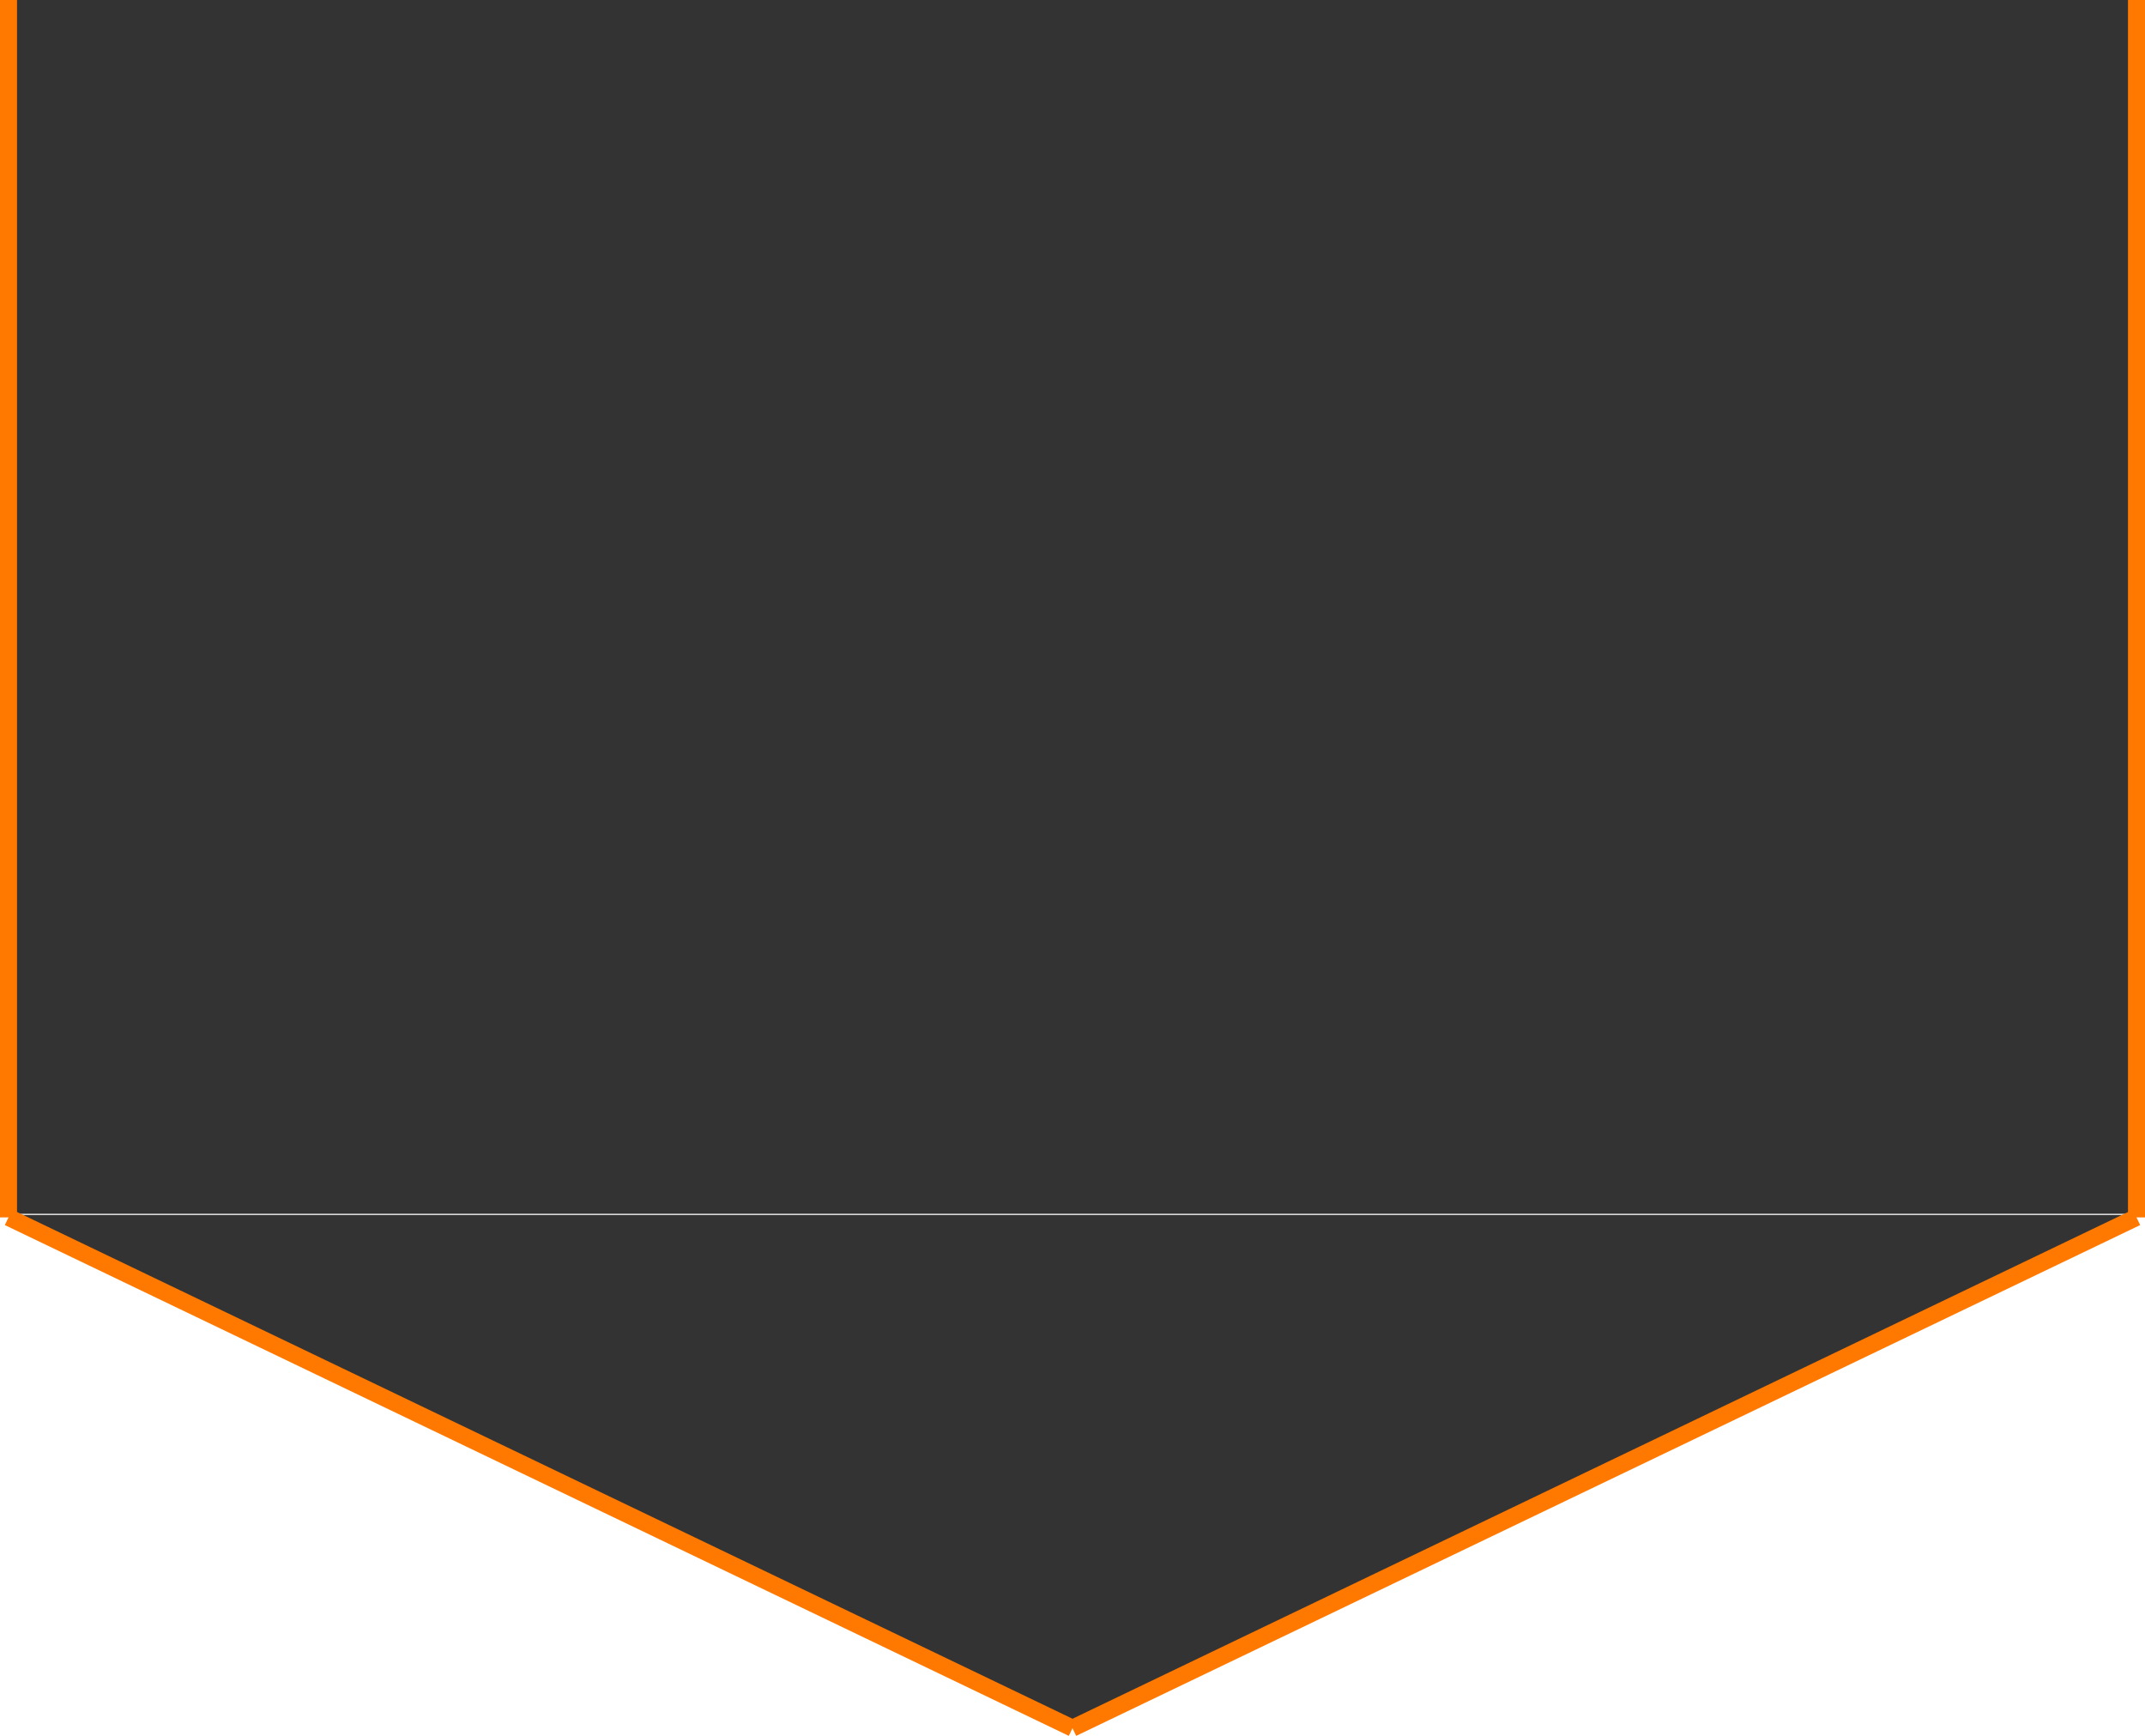
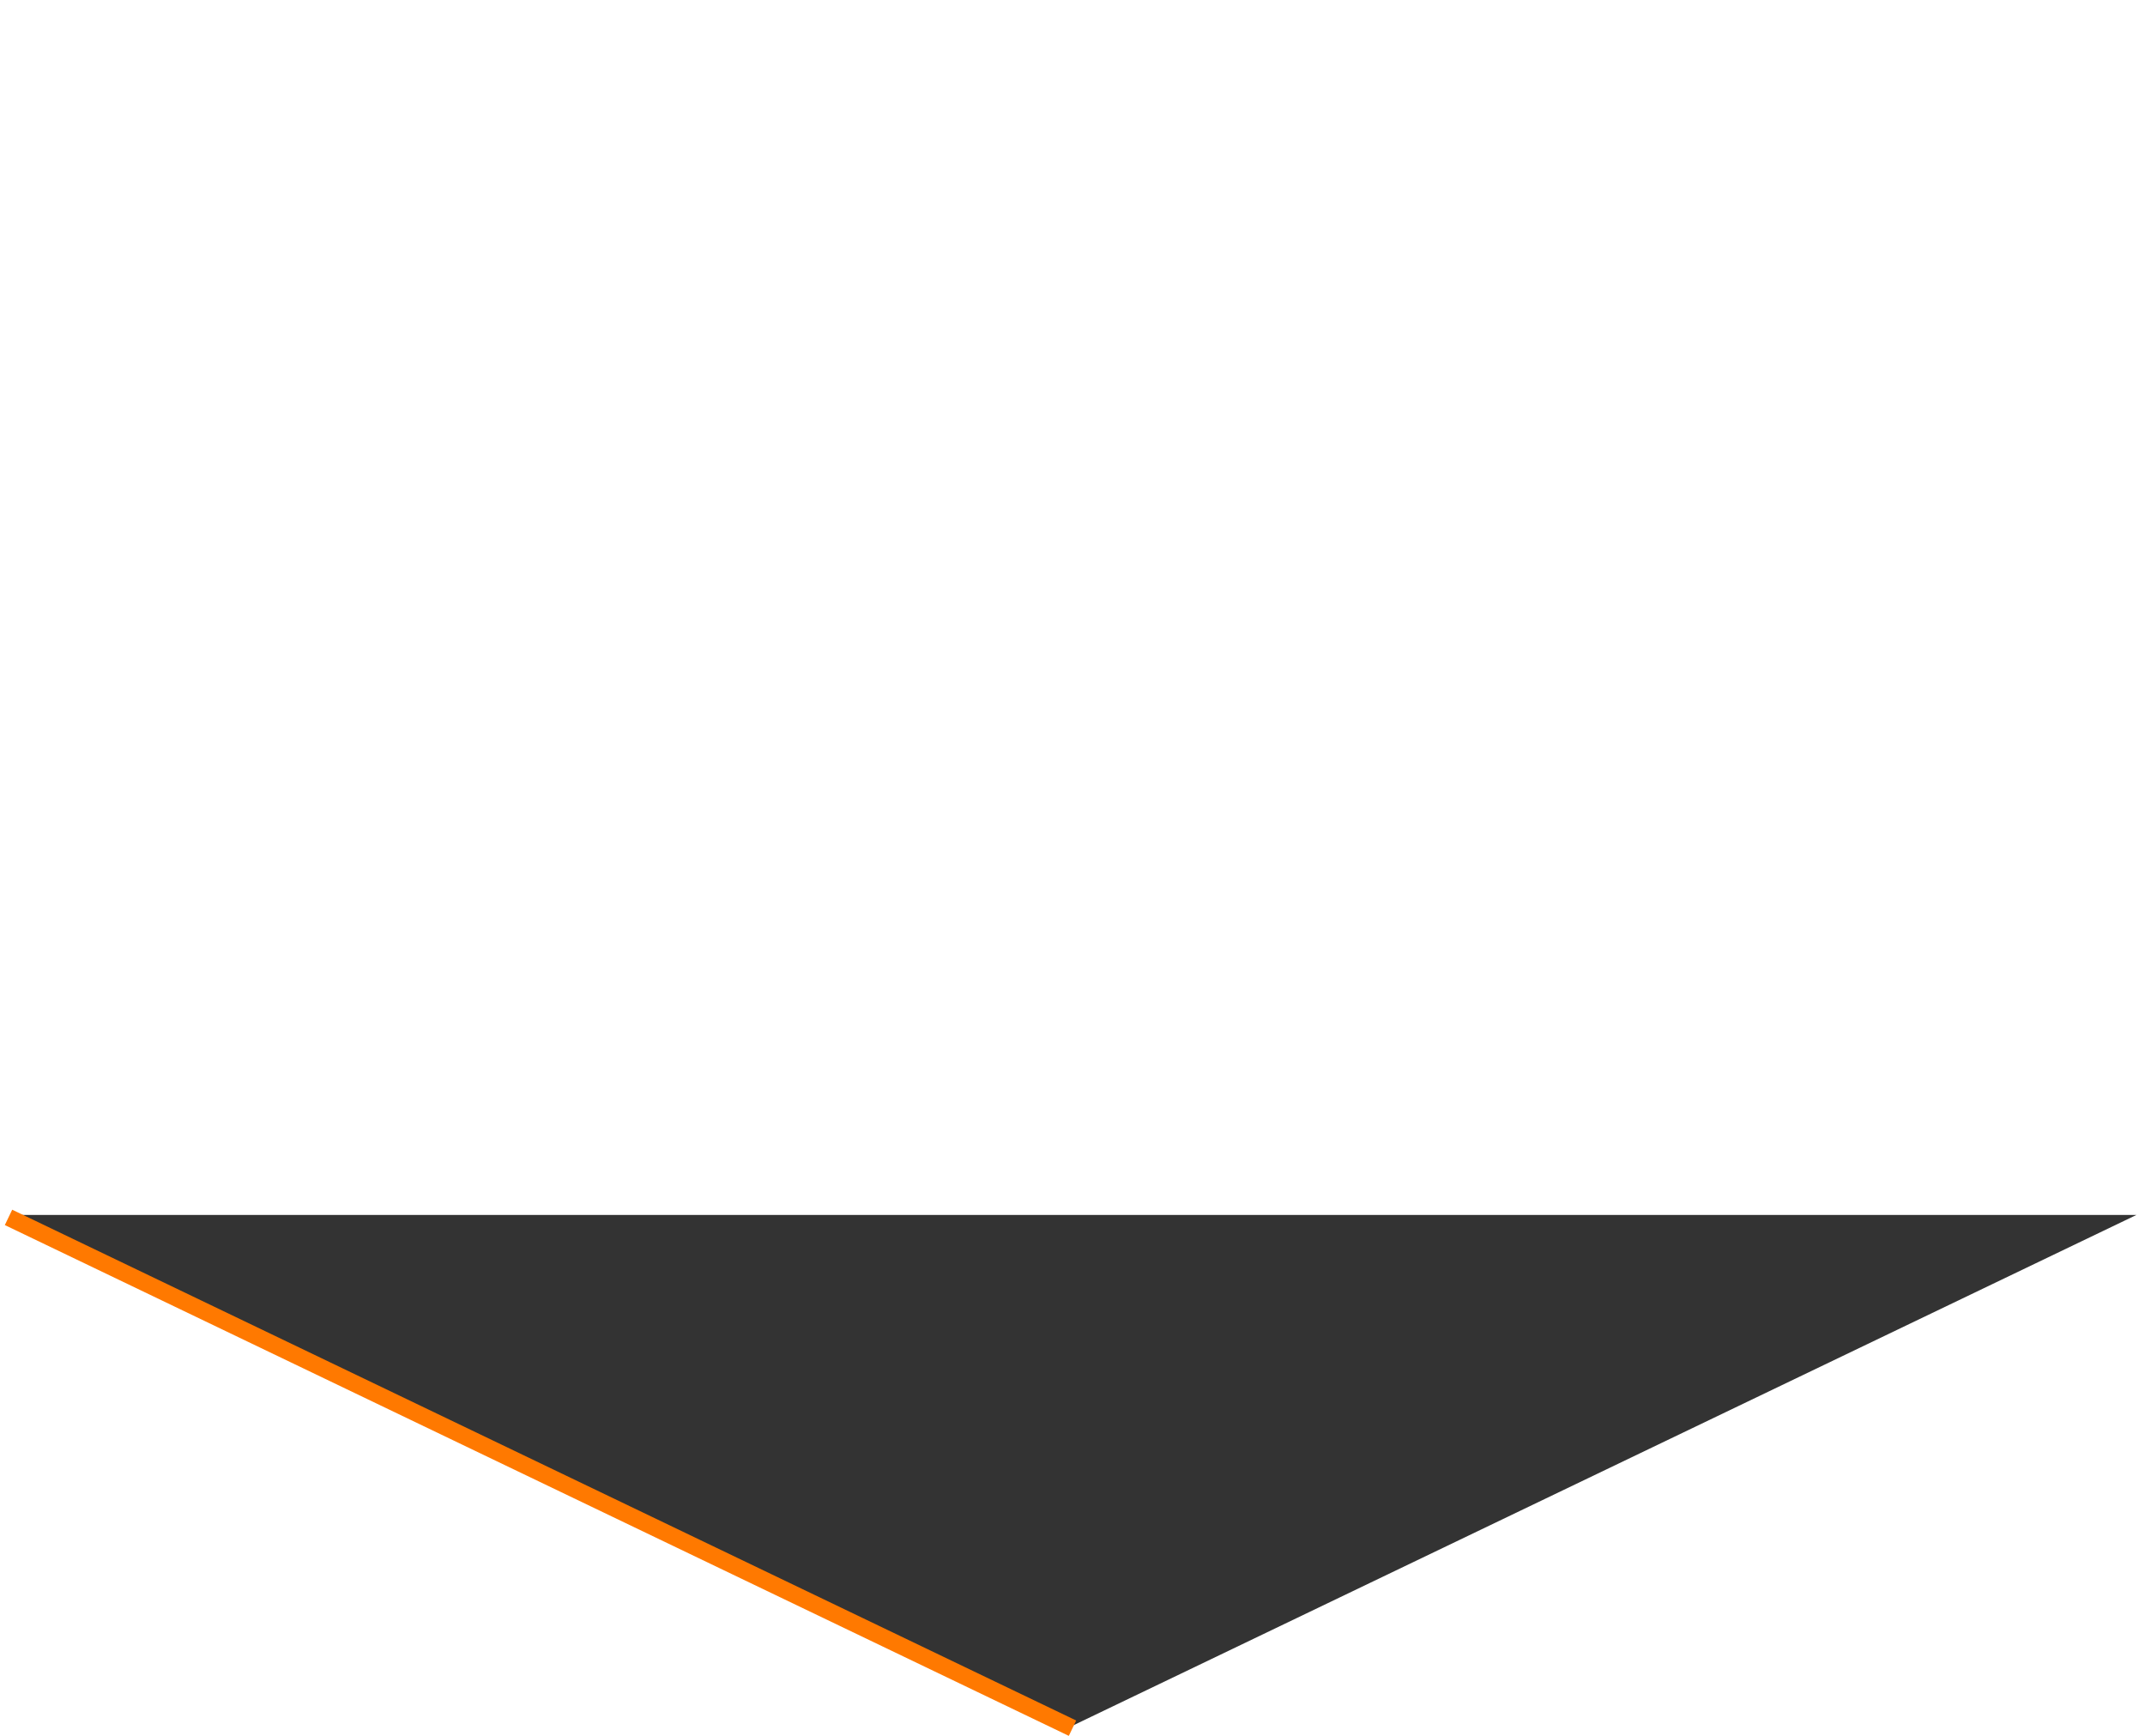
<svg xmlns="http://www.w3.org/2000/svg" id="Слой_1" data-name="Слой 1" viewBox="0 0 252 203.9">
  <defs>
    <style>.cls-1{opacity:0.8;}.cls-2{fill:#ff7900;}.cls-2,.cls-3{stroke:#ff7900;stroke-miterlimit:10;stroke-width:2px;}.cls-3{fill:none;}</style>
  </defs>
  <title>1123</title>
  <g class="cls-1">
-     <rect x="1" width="250" height="142.58" />
-   </g>
+     </g>
  <g class="cls-1">
    <polygon points="126 202.71 1.22 142.71 130 142.71 251 142.71 126 202.71" />
  </g>
-   <line class="cls-2" x1="1" x2="1" y2="143" />
  <line class="cls-3" x1="1" y1="143" x2="126" y2="203" />
-   <line class="cls-3" x1="251" y1="143" x2="126" y2="203" />
-   <line class="cls-3" x1="251" x2="251" y2="143" />
</svg>